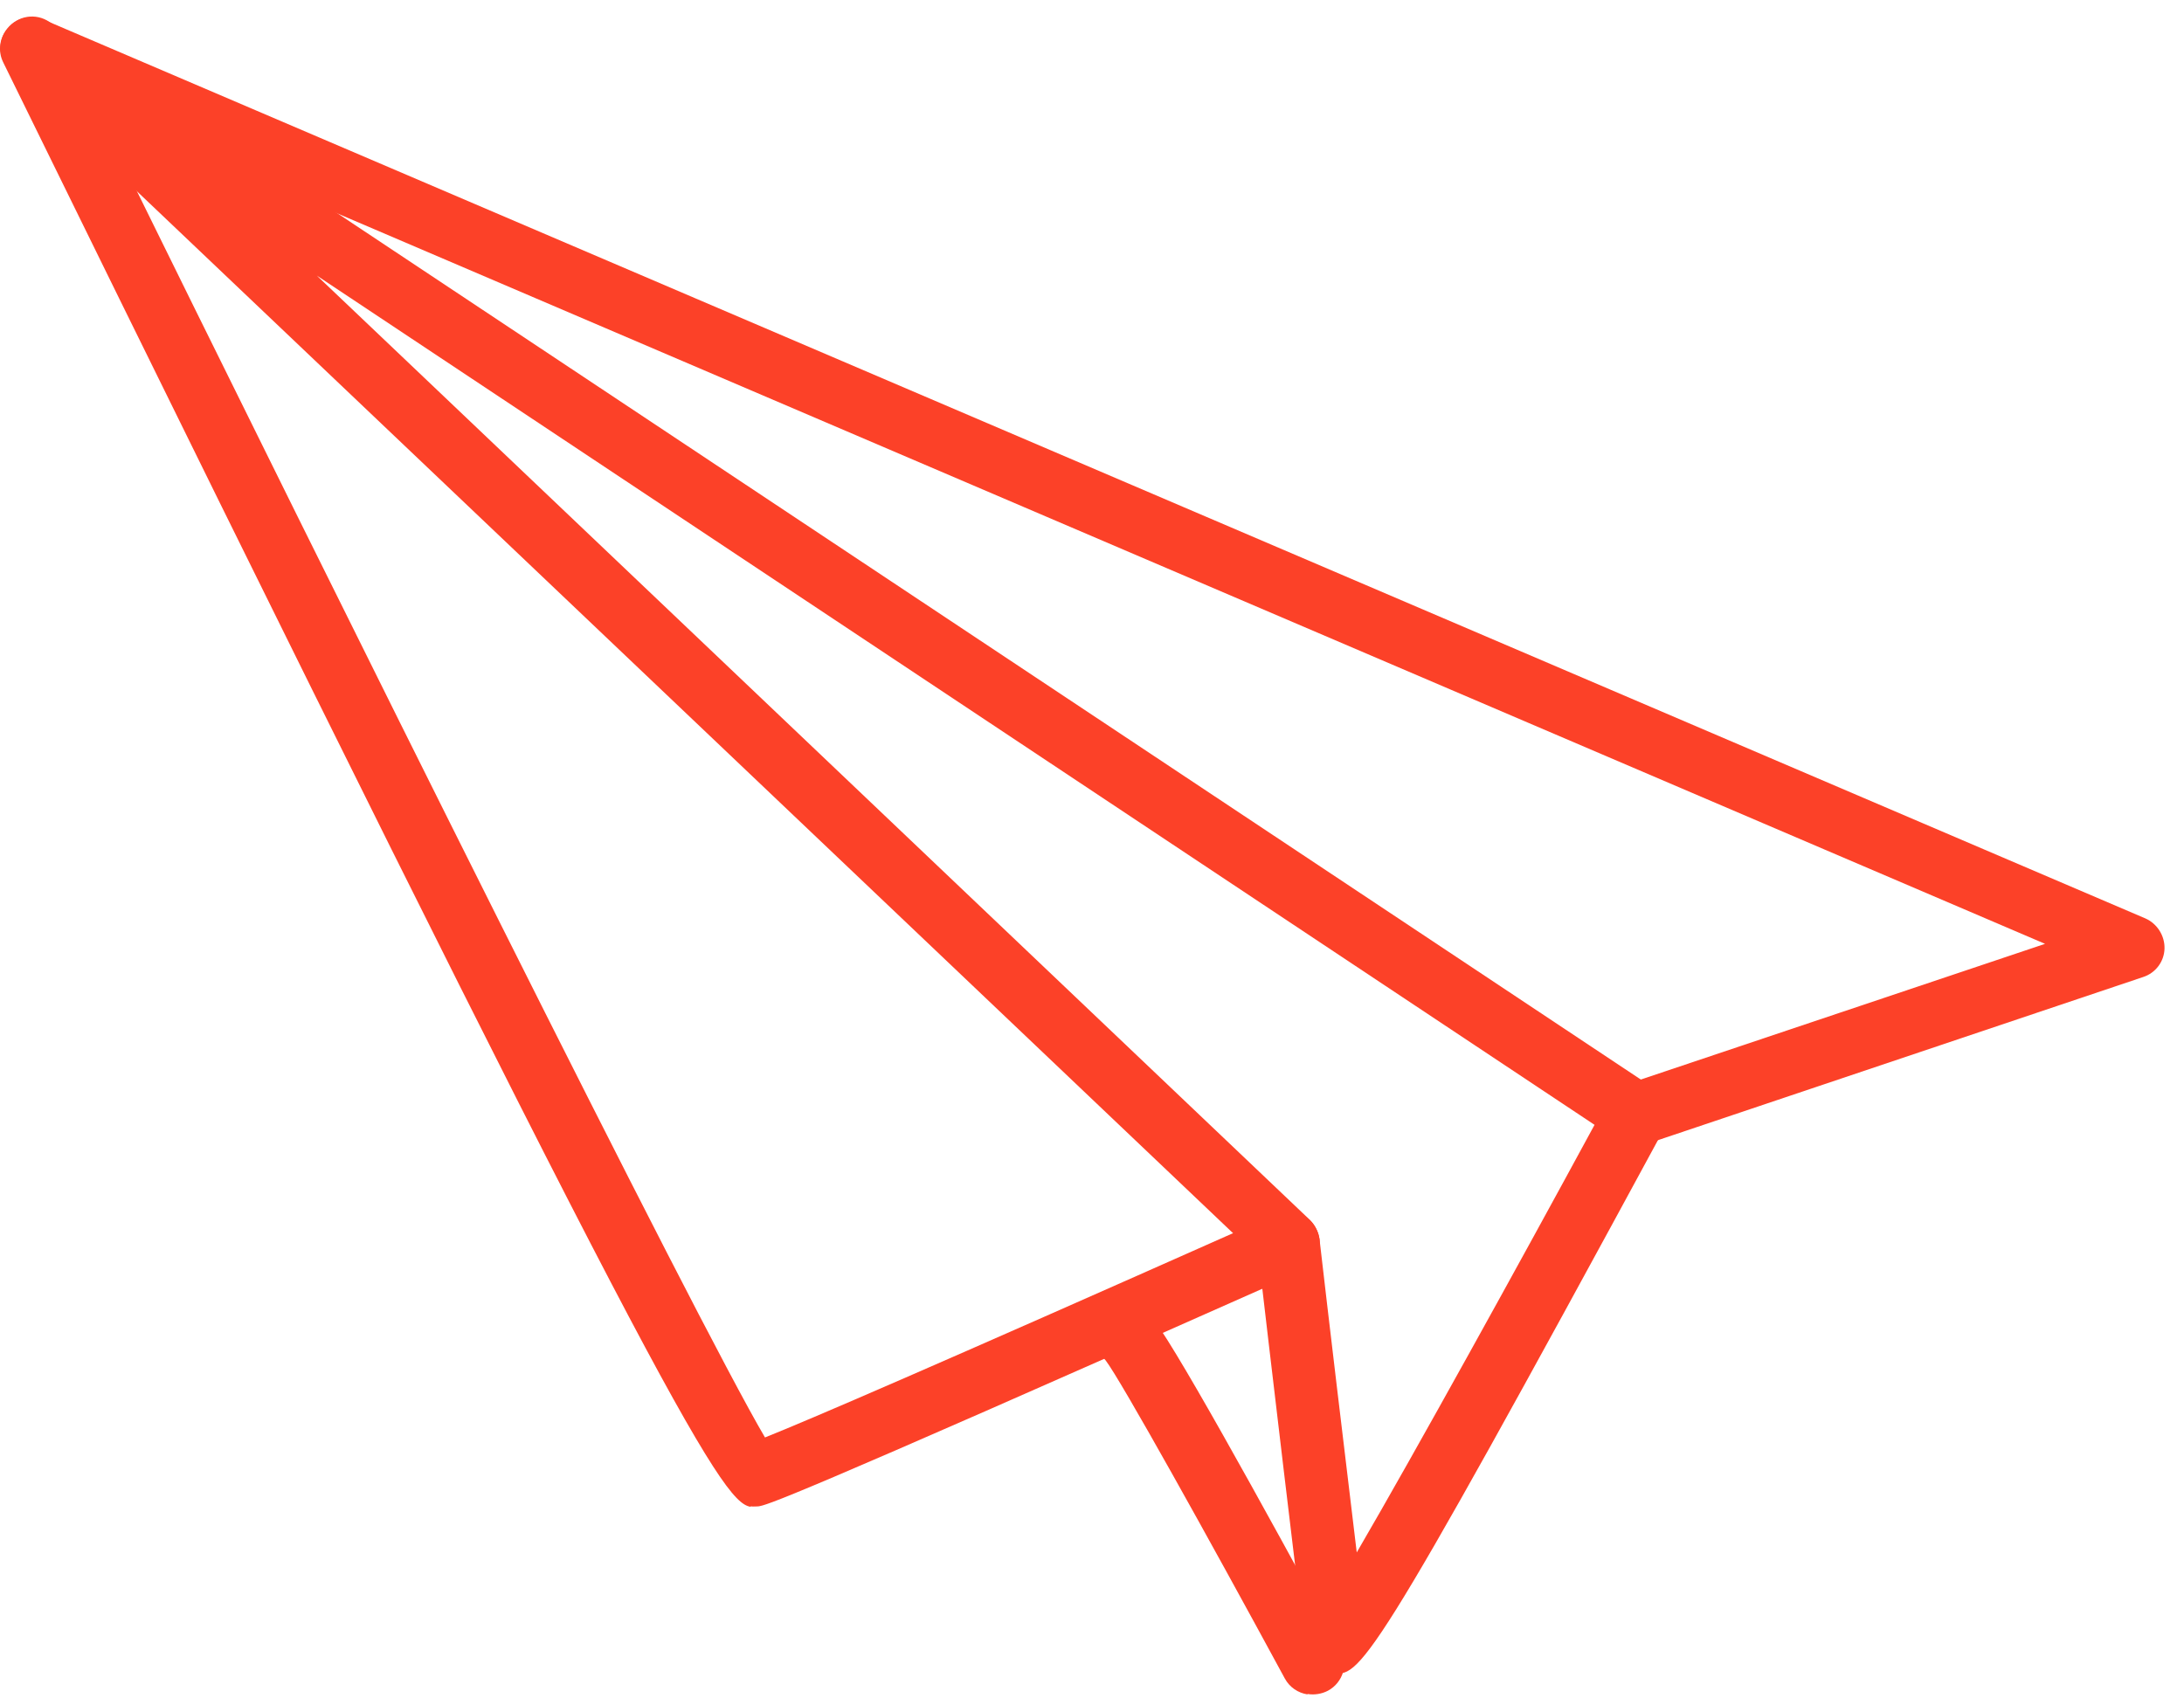
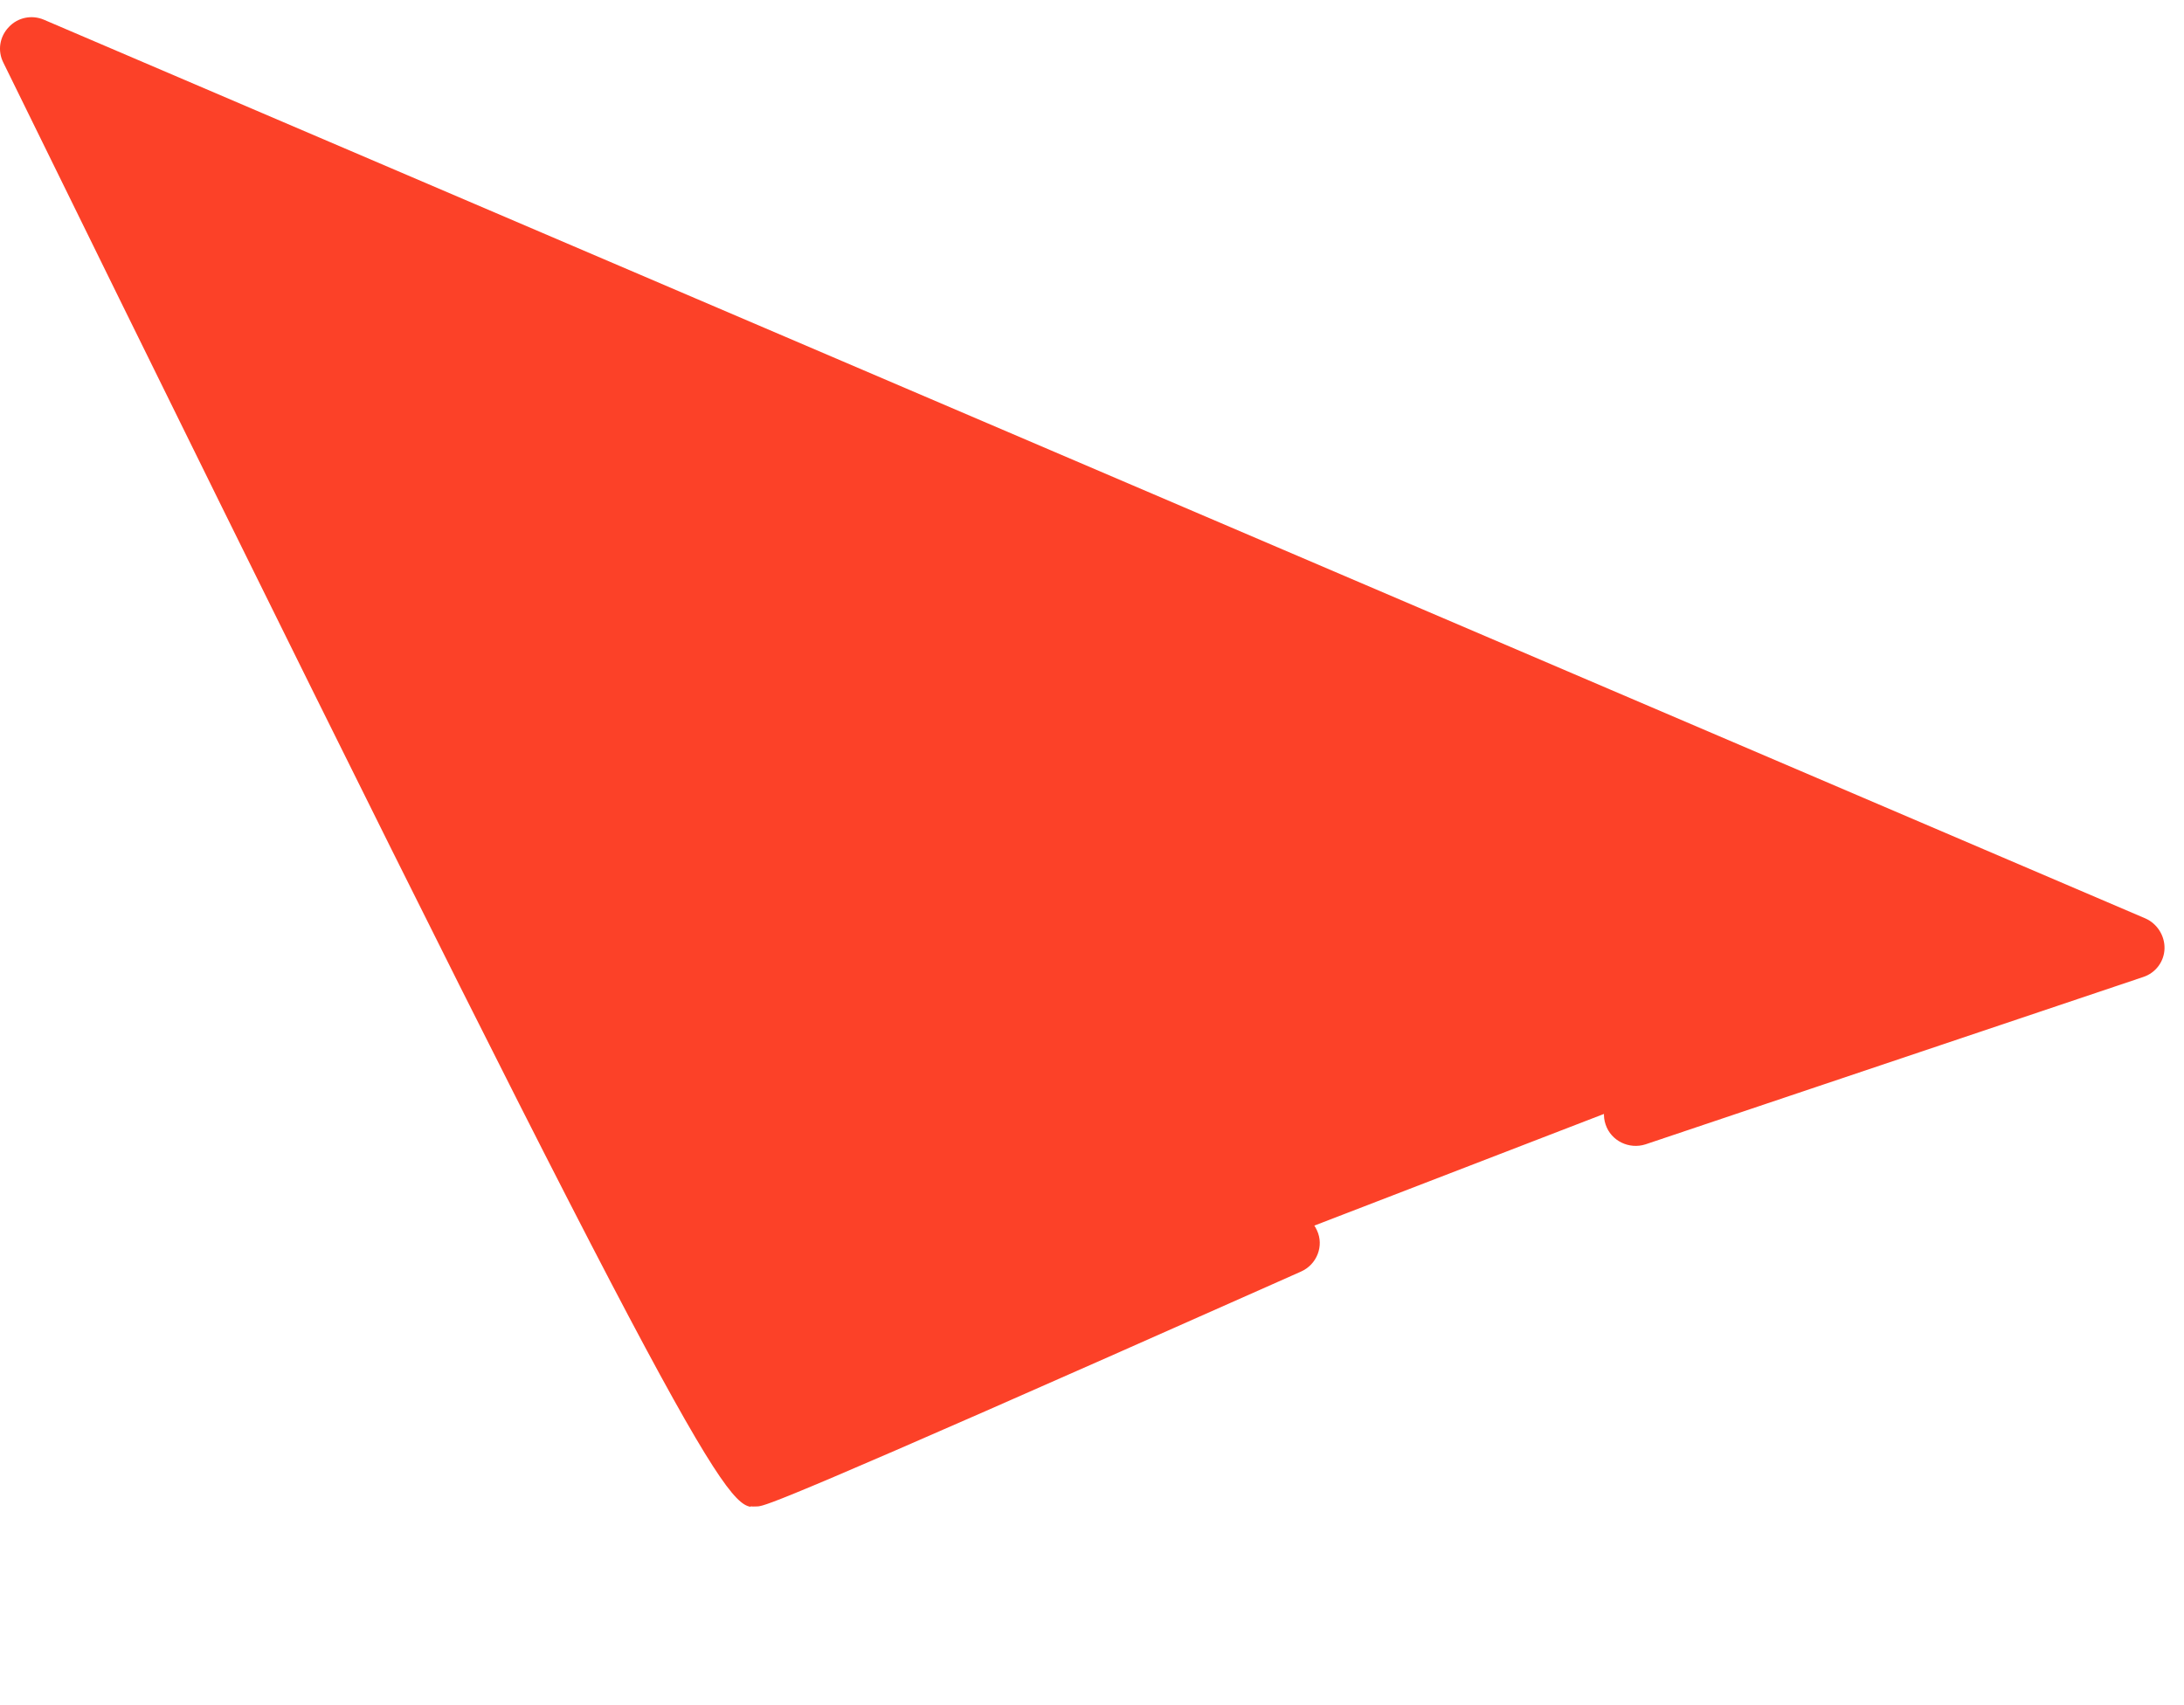
<svg xmlns="http://www.w3.org/2000/svg" width="105" height="82" viewBox="0 0 105 82" fill="none">
-   <path d="M62.747 79.151C62.605 78.247 60.868 63.552 60.513 60.468L0.495 3.41C-0.072 2.861 -0.143 1.975 0.353 1.372C0.85 0.751 1.718 0.61 2.374 1.053L79.497 52.315C80.153 52.74 80.365 53.608 79.993 54.3C65.671 80.71 65.37 80.675 64.005 80.427C63.367 80.32 62.853 79.789 62.747 79.151ZM15.172 13.195L62.977 58.66C63.225 58.908 63.385 59.227 63.438 59.582C63.828 62.985 64.679 70.111 65.228 74.648C68.029 69.845 73.045 60.752 76.661 54.087L15.172 13.212V13.195Z" fill="#FC4128" />
-   <path d="M36.104 72.433C36.228 72.451 36.335 72.433 36.459 72.433C36.884 72.362 37.505 72.274 61.115 61.78L62.55 61.142C63.313 60.805 63.667 59.901 63.313 59.157C62.976 58.395 62.09 58.04 61.327 58.395L59.874 59.033C44.843 65.715 38.869 68.285 36.778 69.119C33.41 63.393 16.73 29.839 4.677 5.325L98.32 45.384L78.149 52.156C77.351 52.421 76.926 53.29 77.192 54.07C77.457 54.867 78.326 55.275 79.106 55.027L103.035 46.98C103.638 46.785 104.046 46.235 104.063 45.615C104.081 44.994 103.709 44.41 103.142 44.161L2.107 0.947C1.522 0.699 0.849 0.841 0.423 1.302C-0.02 1.762 -0.126 2.436 0.157 3.003C31.567 67.045 34.651 72.203 36.069 72.451L36.104 72.433Z" fill="#FC4128" />
-   <path d="M62.87 81.455C63.189 81.508 63.543 81.455 63.845 81.296C64.571 80.906 64.855 79.984 64.447 79.257C60.725 72.397 56.116 64.031 55.301 63.269C54.698 62.702 53.741 62.719 53.156 63.322C52.607 63.907 52.607 64.829 53.156 65.414C53.847 66.3 58.102 73.94 61.771 80.711C62.001 81.136 62.409 81.402 62.852 81.473L62.87 81.455Z" fill="#FC4128" />
+   <path d="M36.104 72.433C36.228 72.451 36.335 72.433 36.459 72.433C36.884 72.362 37.505 72.274 61.115 61.78L62.55 61.142C63.313 60.805 63.667 59.901 63.313 59.157C62.976 58.395 62.09 58.04 61.327 58.395L59.874 59.033C44.843 65.715 38.869 68.285 36.778 69.119L98.32 45.384L78.149 52.156C77.351 52.421 76.926 53.29 77.192 54.07C77.457 54.867 78.326 55.275 79.106 55.027L103.035 46.98C103.638 46.785 104.046 46.235 104.063 45.615C104.081 44.994 103.709 44.41 103.142 44.161L2.107 0.947C1.522 0.699 0.849 0.841 0.423 1.302C-0.02 1.762 -0.126 2.436 0.157 3.003C31.567 67.045 34.651 72.203 36.069 72.451L36.104 72.433Z" fill="#FC4128" />
</svg>